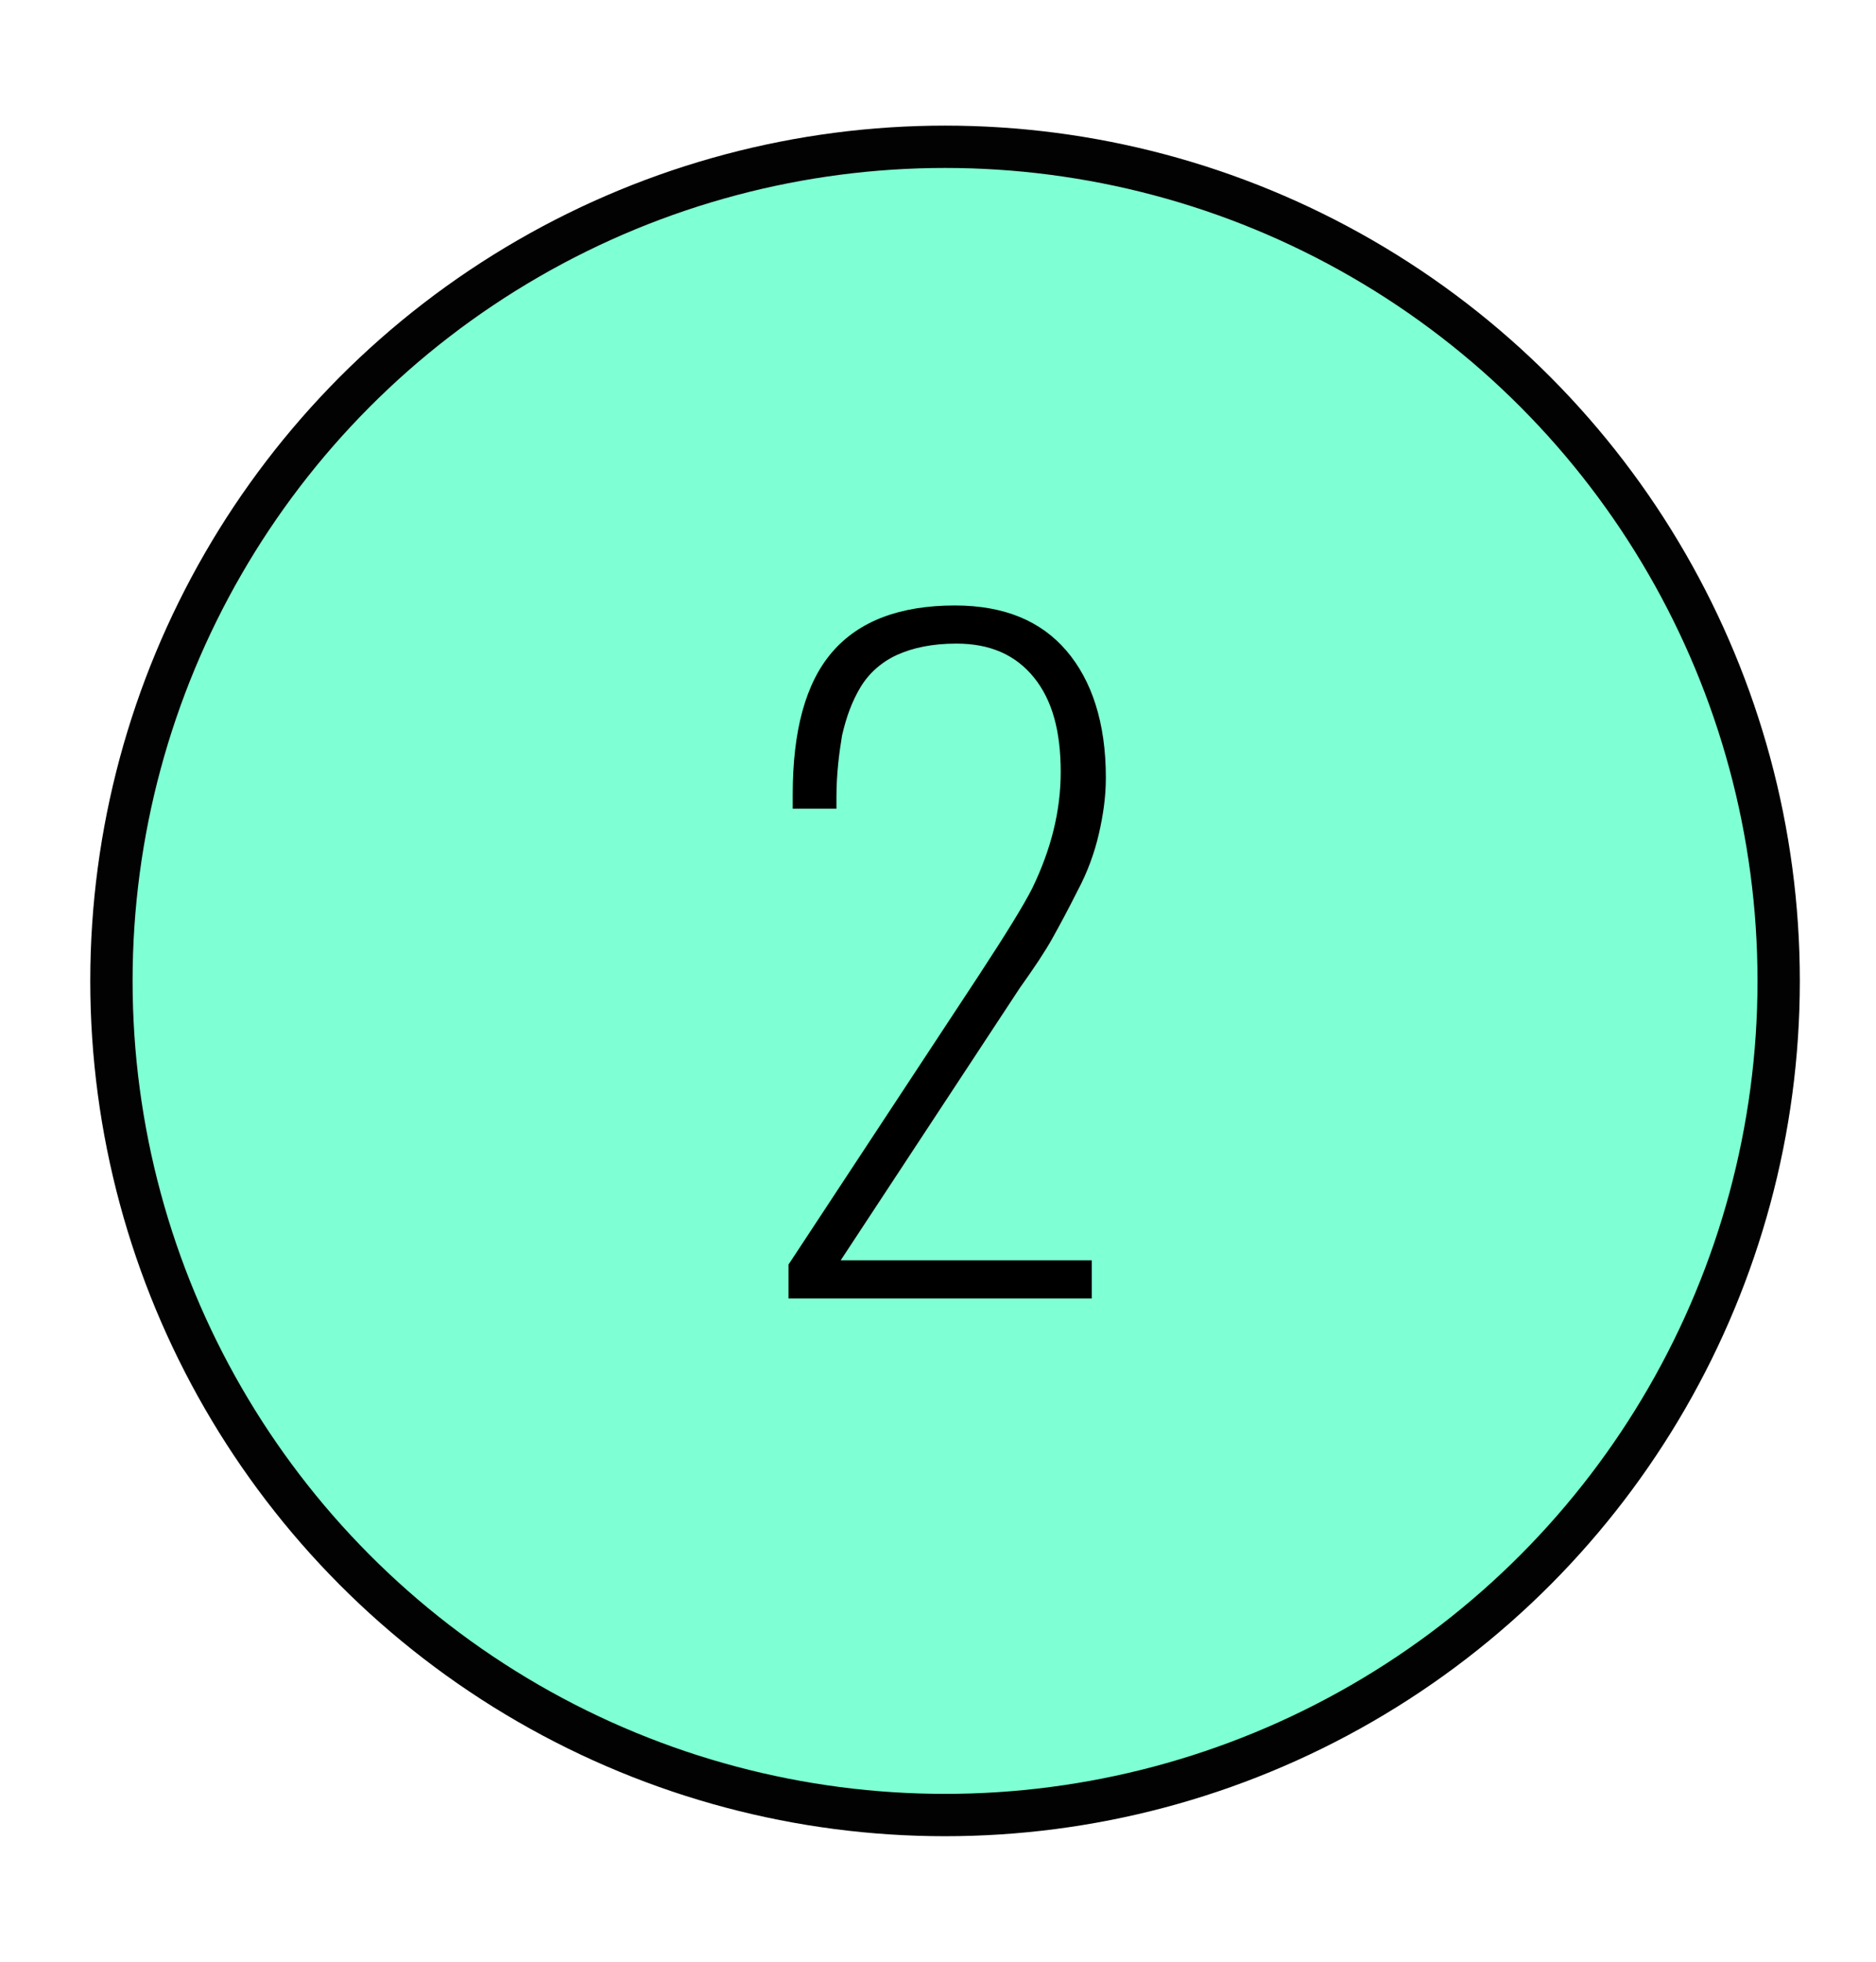
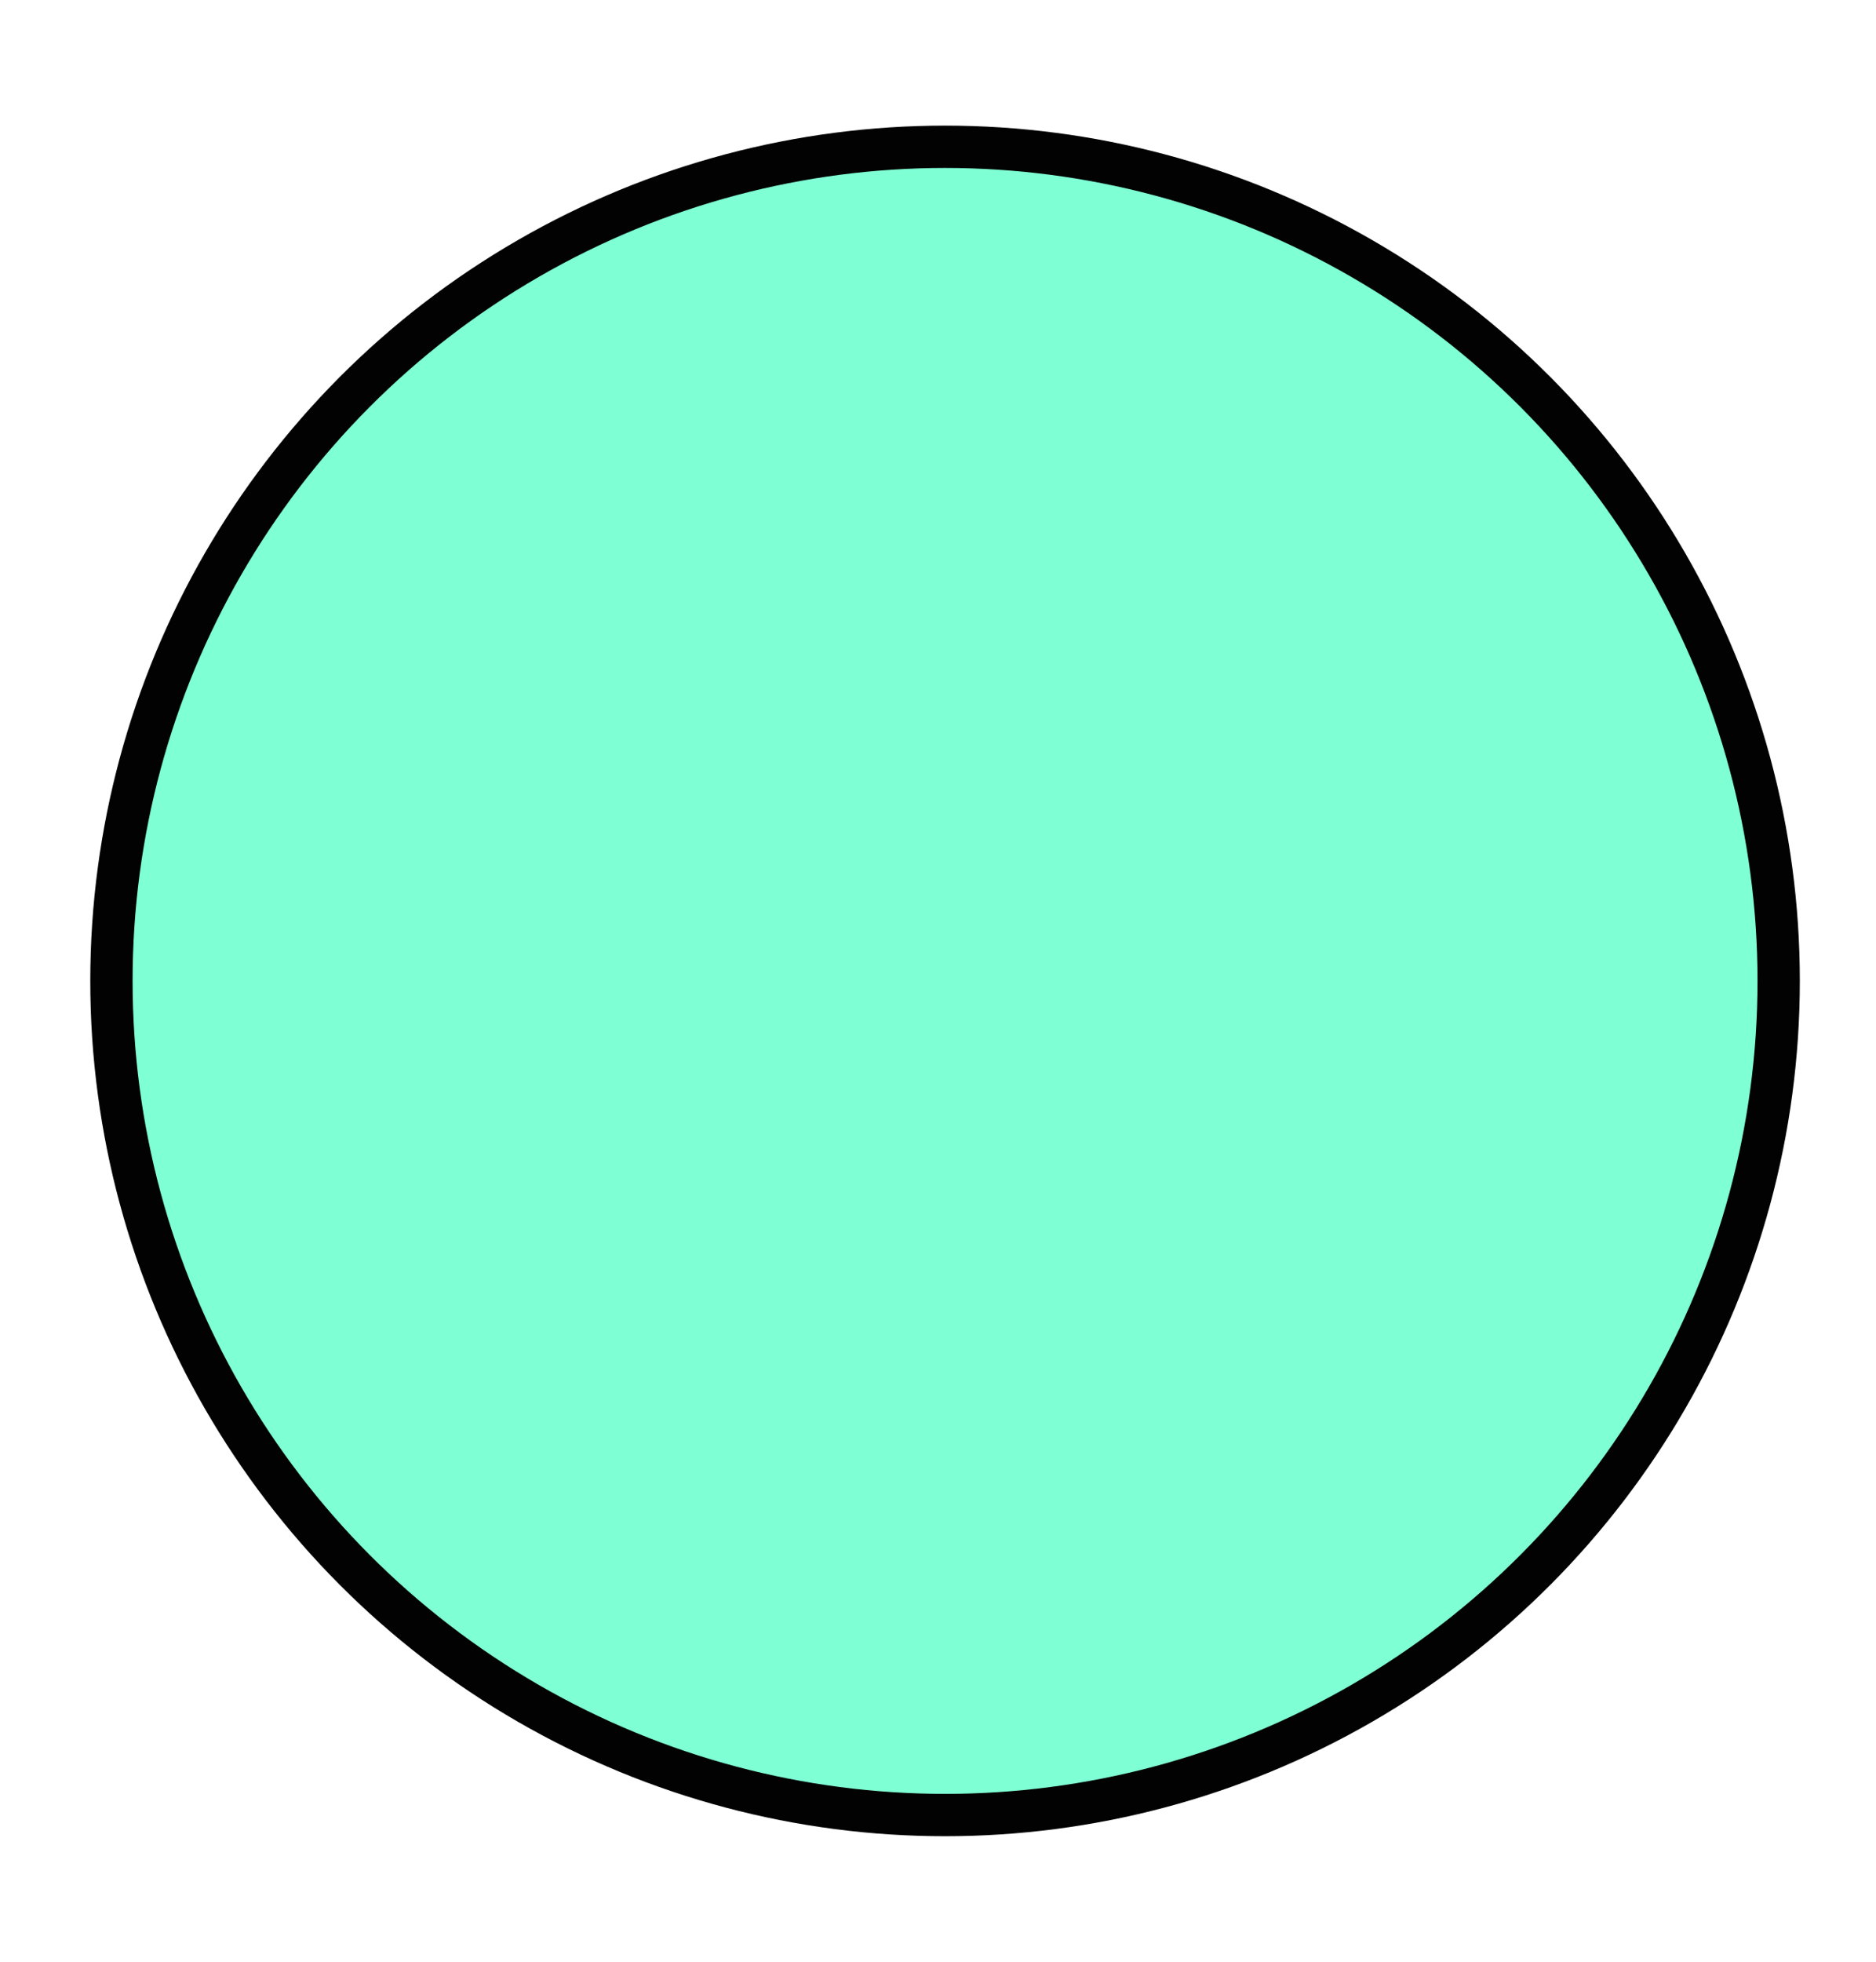
<svg xmlns="http://www.w3.org/2000/svg" version="1.1" id="Layer_1" x="0px" y="0px" viewBox="-354 228.3 133 139" style="enable-background:new -354 228.3 133 139;" xml:space="preserve">
  <style type="text/css">
	.st0{fill:#7FFFD4;stroke:#020202;stroke-width:3;stroke-miterlimit:10;}
</style>
  <circle id="XMLID_4_" class="st0" cx="-287" cy="297.8" r="59.1" />
  <g id="XMLID_69_">
-     <path id="XMLID_70_" d="M-298.1,320.3v-2.4l13.5-20.5c1.9-2.9,3.2-5,3.8-6.2c1.3-2.7,2-5.4,2-8.2c0-2.9-0.6-5.1-1.9-6.7   c-1.3-1.6-3.1-2.4-5.5-2.4c-1.7,0-3.1,0.3-4.2,0.8s-2,1.3-2.6,2.3s-1,2.1-1.3,3.4c-0.2,1.2-0.4,2.7-0.4,4.4v0.8h-3.1v-1   c0-4.5,0.9-7.9,2.8-10.1c1.9-2.2,4.8-3.3,8.7-3.3c3.5,0,6.1,1.1,7.9,3.2s2.8,5.1,2.8,9c0,1.4-0.2,2.7-0.5,4c-0.3,1.3-0.8,2.7-1.5,4   c-0.7,1.4-1.3,2.5-1.8,3.4s-1.3,2.1-2.3,3.5l-12.7,19.3h17.8v2.7H-298.1z" />
-   </g>
+     </g>
</svg>